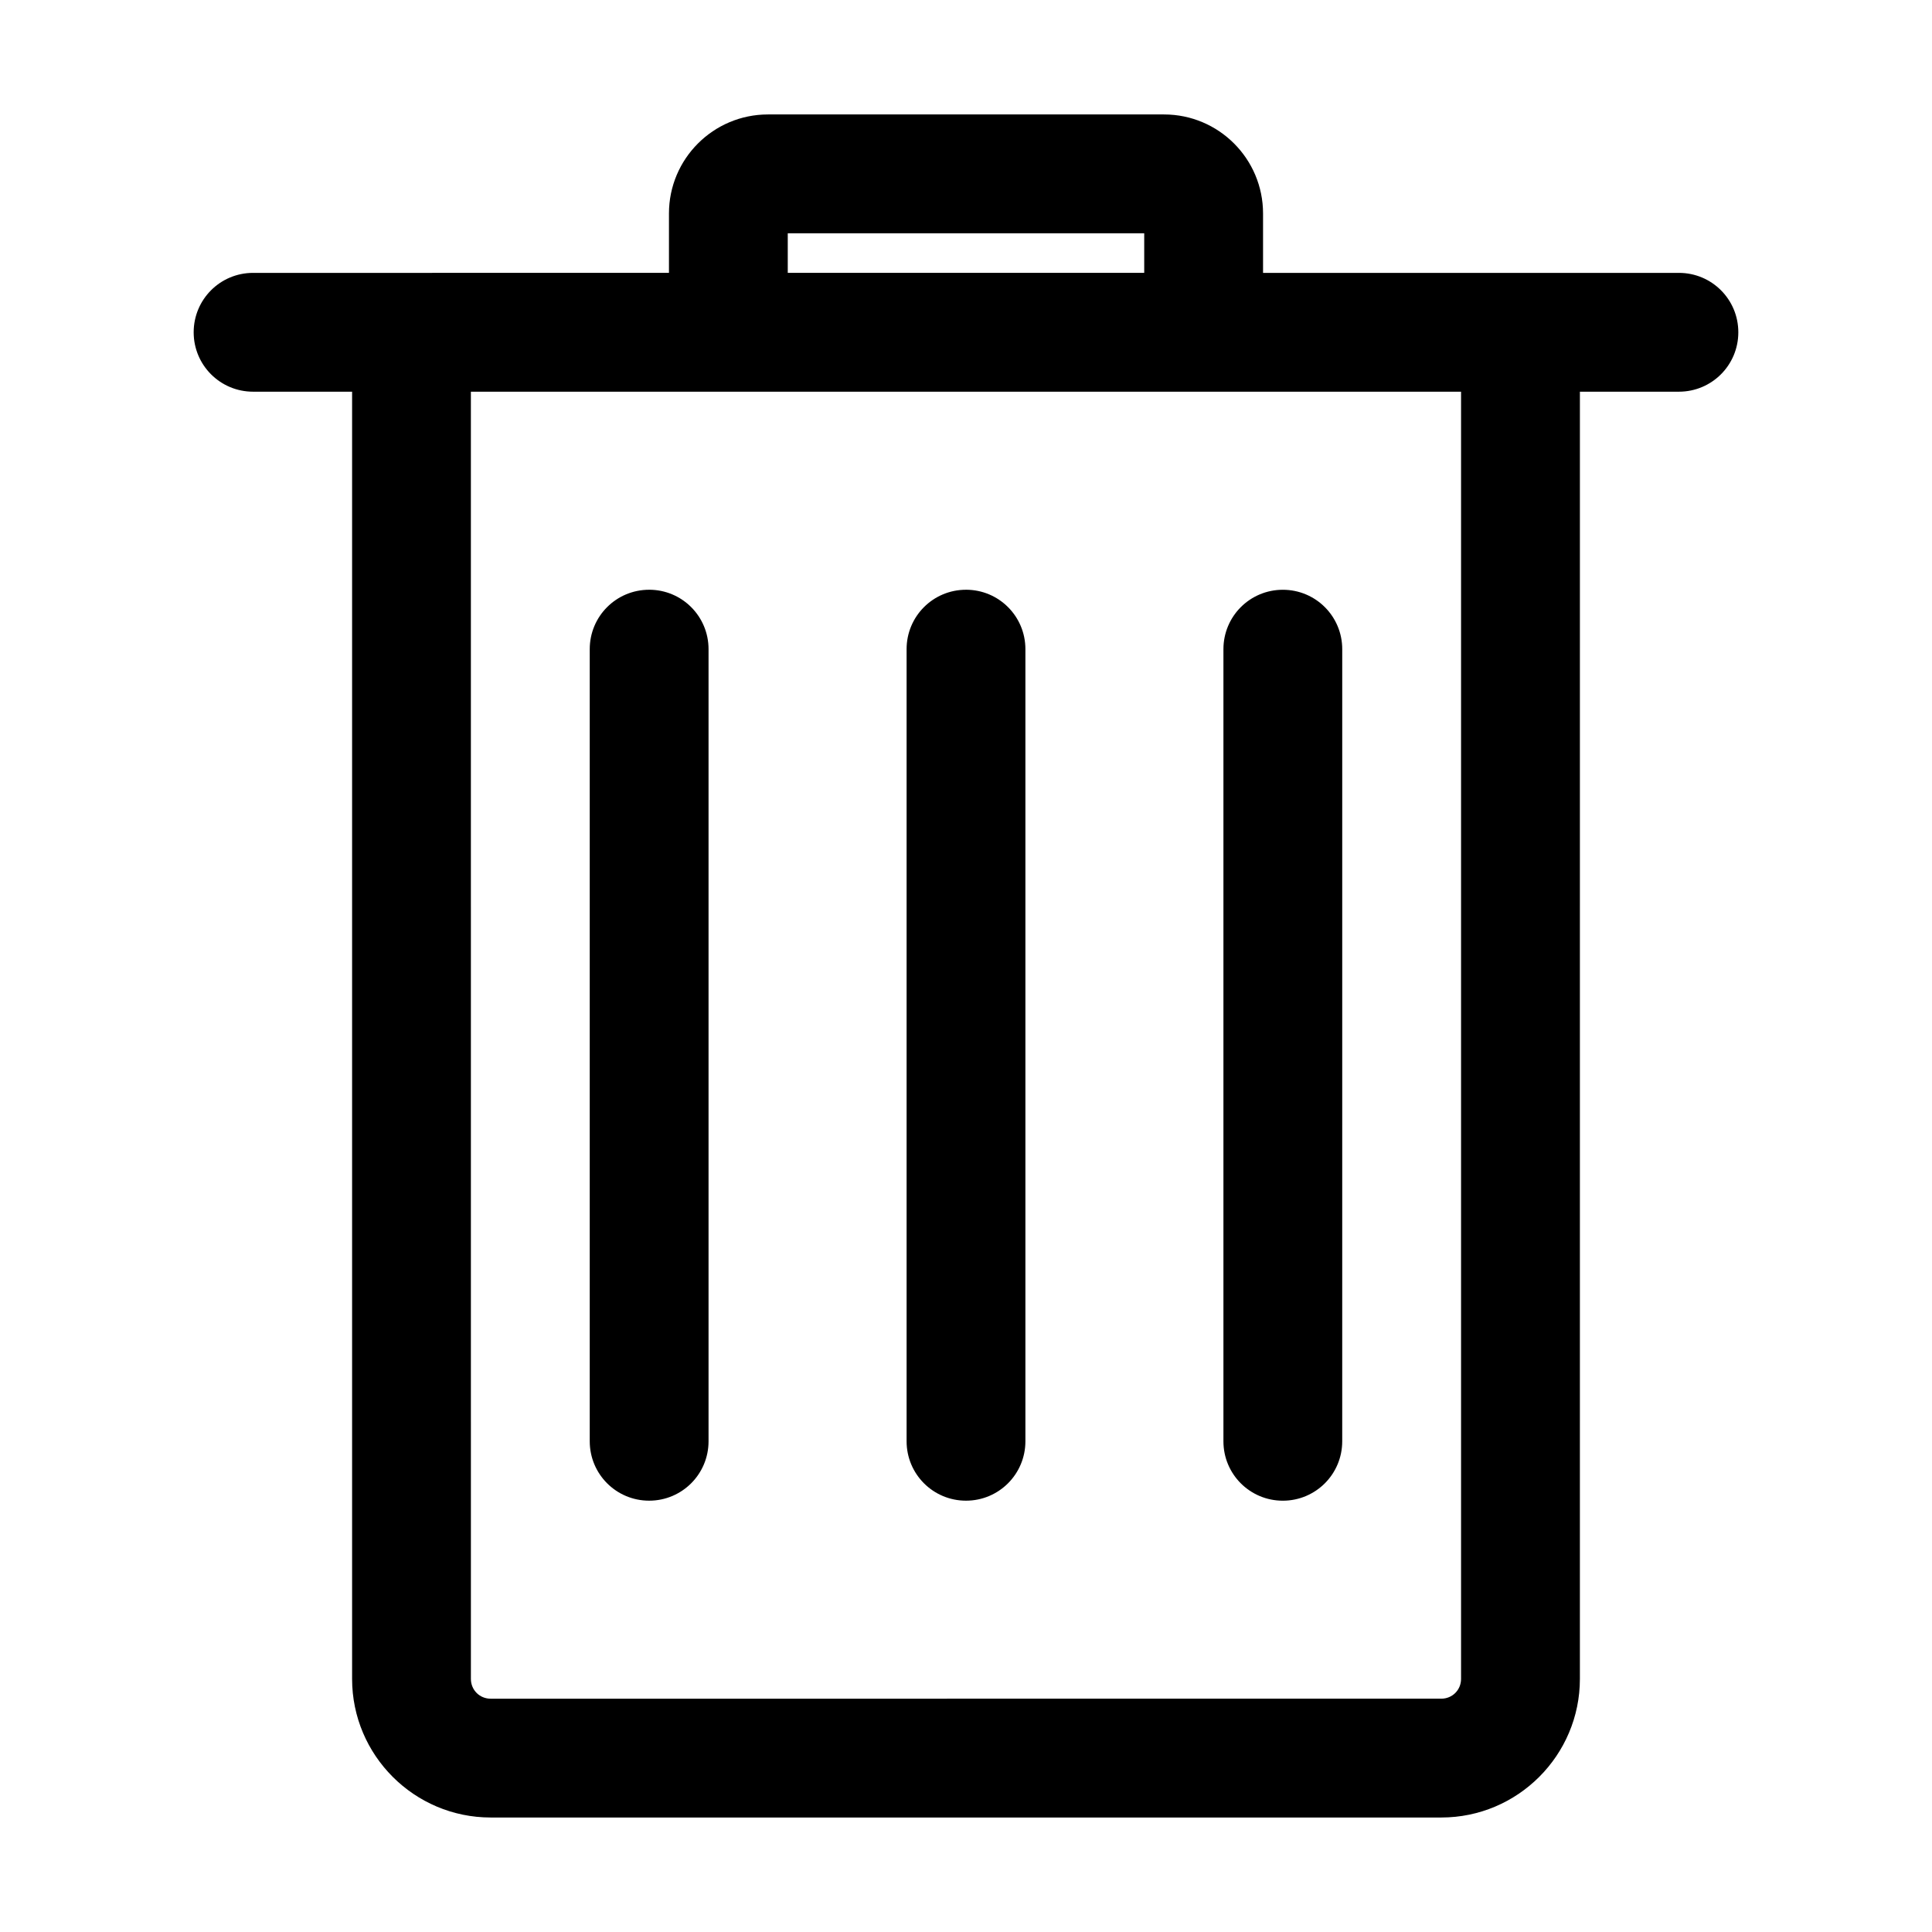
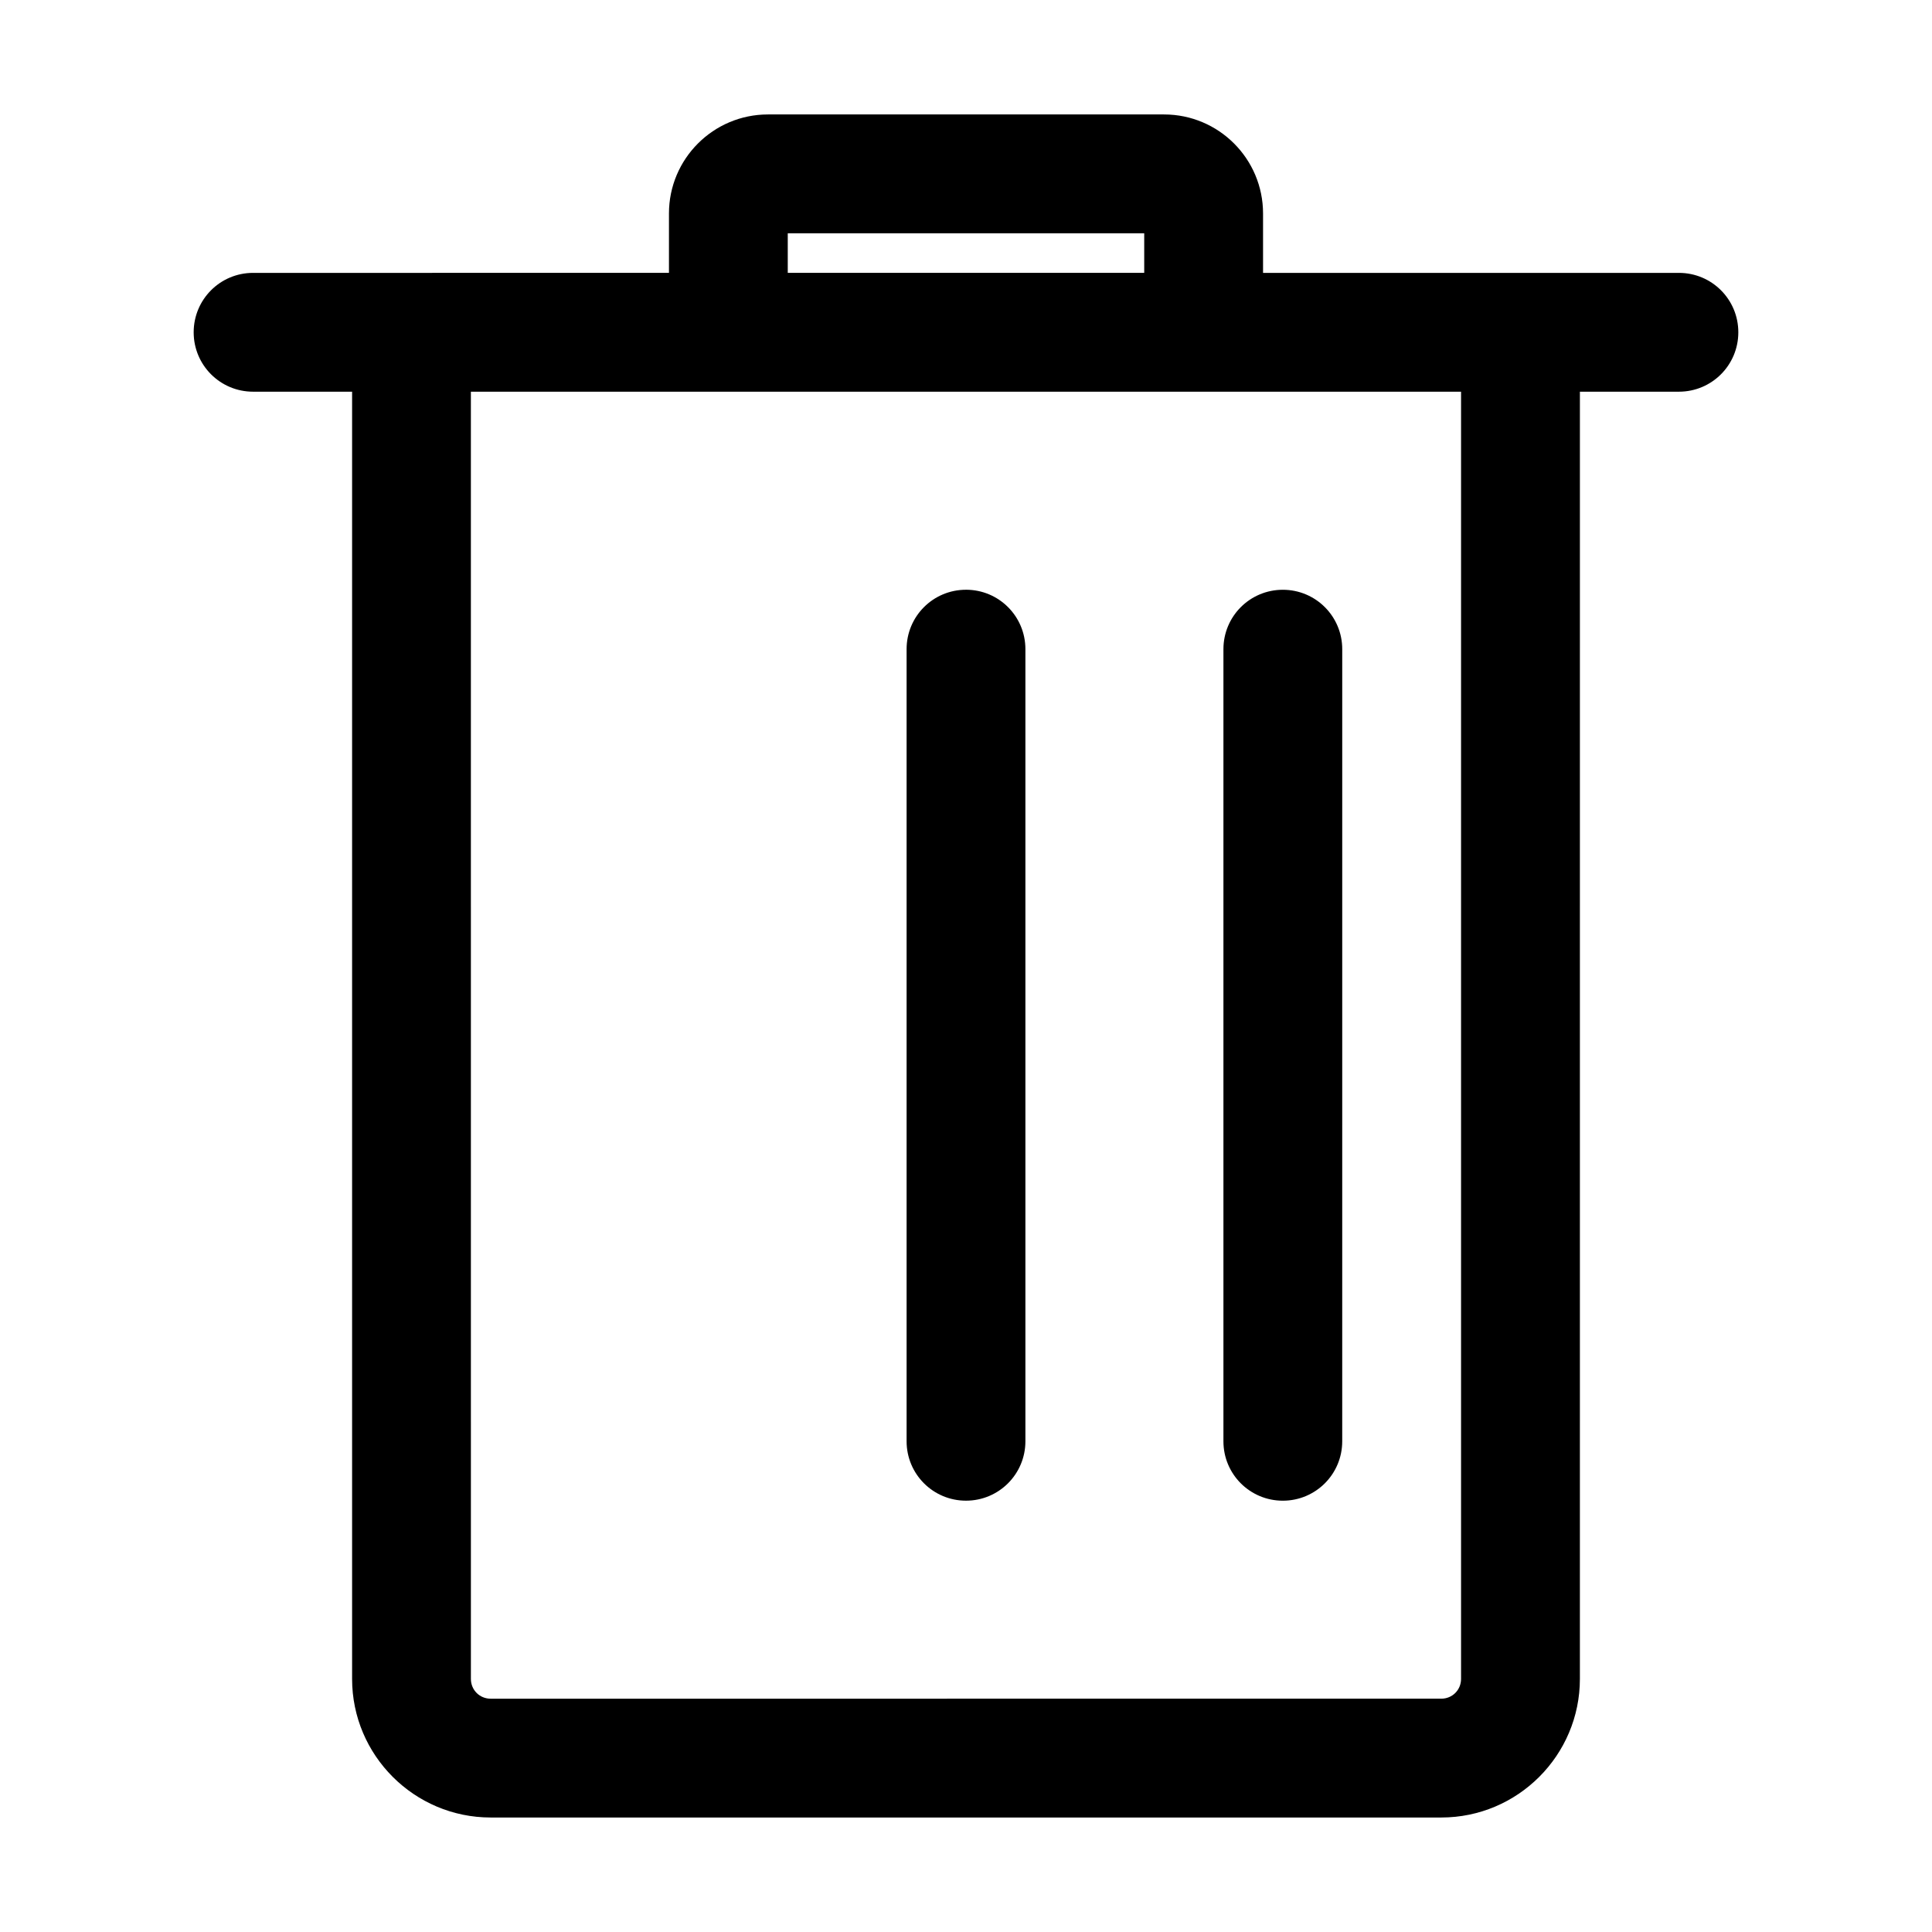
<svg xmlns="http://www.w3.org/2000/svg" fill="#000000" width="800px" height="800px" version="1.1" viewBox="144 144 512 512">
  <g>
    <path d="m452.48 174.33h-104.96c-14.484 0-26.238 11.754-26.238 26.238v15.742l-68.227 0.004h-41.984c-8.711 0-15.746 7.035-15.746 15.746s7.035 15.742 15.746 15.742h26.238v341.12c0 20.258 16.48 36.734 36.734 36.734h251.91c20.258 0 36.734-16.48 36.734-36.734l0.004-341.12h26.238c8.711 0 15.742-7.031 15.742-15.742 0.004-8.711-7.027-15.746-15.742-15.746h-110.21v-15.742c0-14.484-11.754-26.242-26.238-26.242zm-99.715 31.488h94.465v10.496h-94.465zm178.43 41.984v341.12c0 2.938-2.309 5.246-5.246 5.246l-251.91 0.004c-2.938 0-5.246-2.309-5.246-5.246l-0.004-341.12z" />
-     <path d="m316.03 300.29c-8.711 0-15.742 7.031-15.742 15.742v209.92c0 8.711 7.031 15.742 15.742 15.742s15.742-7.031 15.742-15.742v-209.92c0-8.711-7.031-15.746-15.742-15.746z" />
    <path d="m400 300.29c-8.711 0-15.742 7.031-15.742 15.742v209.92c0 8.711 7.031 15.742 15.742 15.742s15.742-7.031 15.742-15.742v-209.92c0-8.711-7.031-15.746-15.742-15.746z" />
    <path d="m483.96 541.7c8.711 0 15.742-7.031 15.742-15.742l0.004-209.92c0-8.711-7.031-15.742-15.742-15.742s-15.742 7.031-15.742 15.742v209.92c-0.004 8.711 7.027 15.742 15.738 15.742z" />
  </g>
</svg>